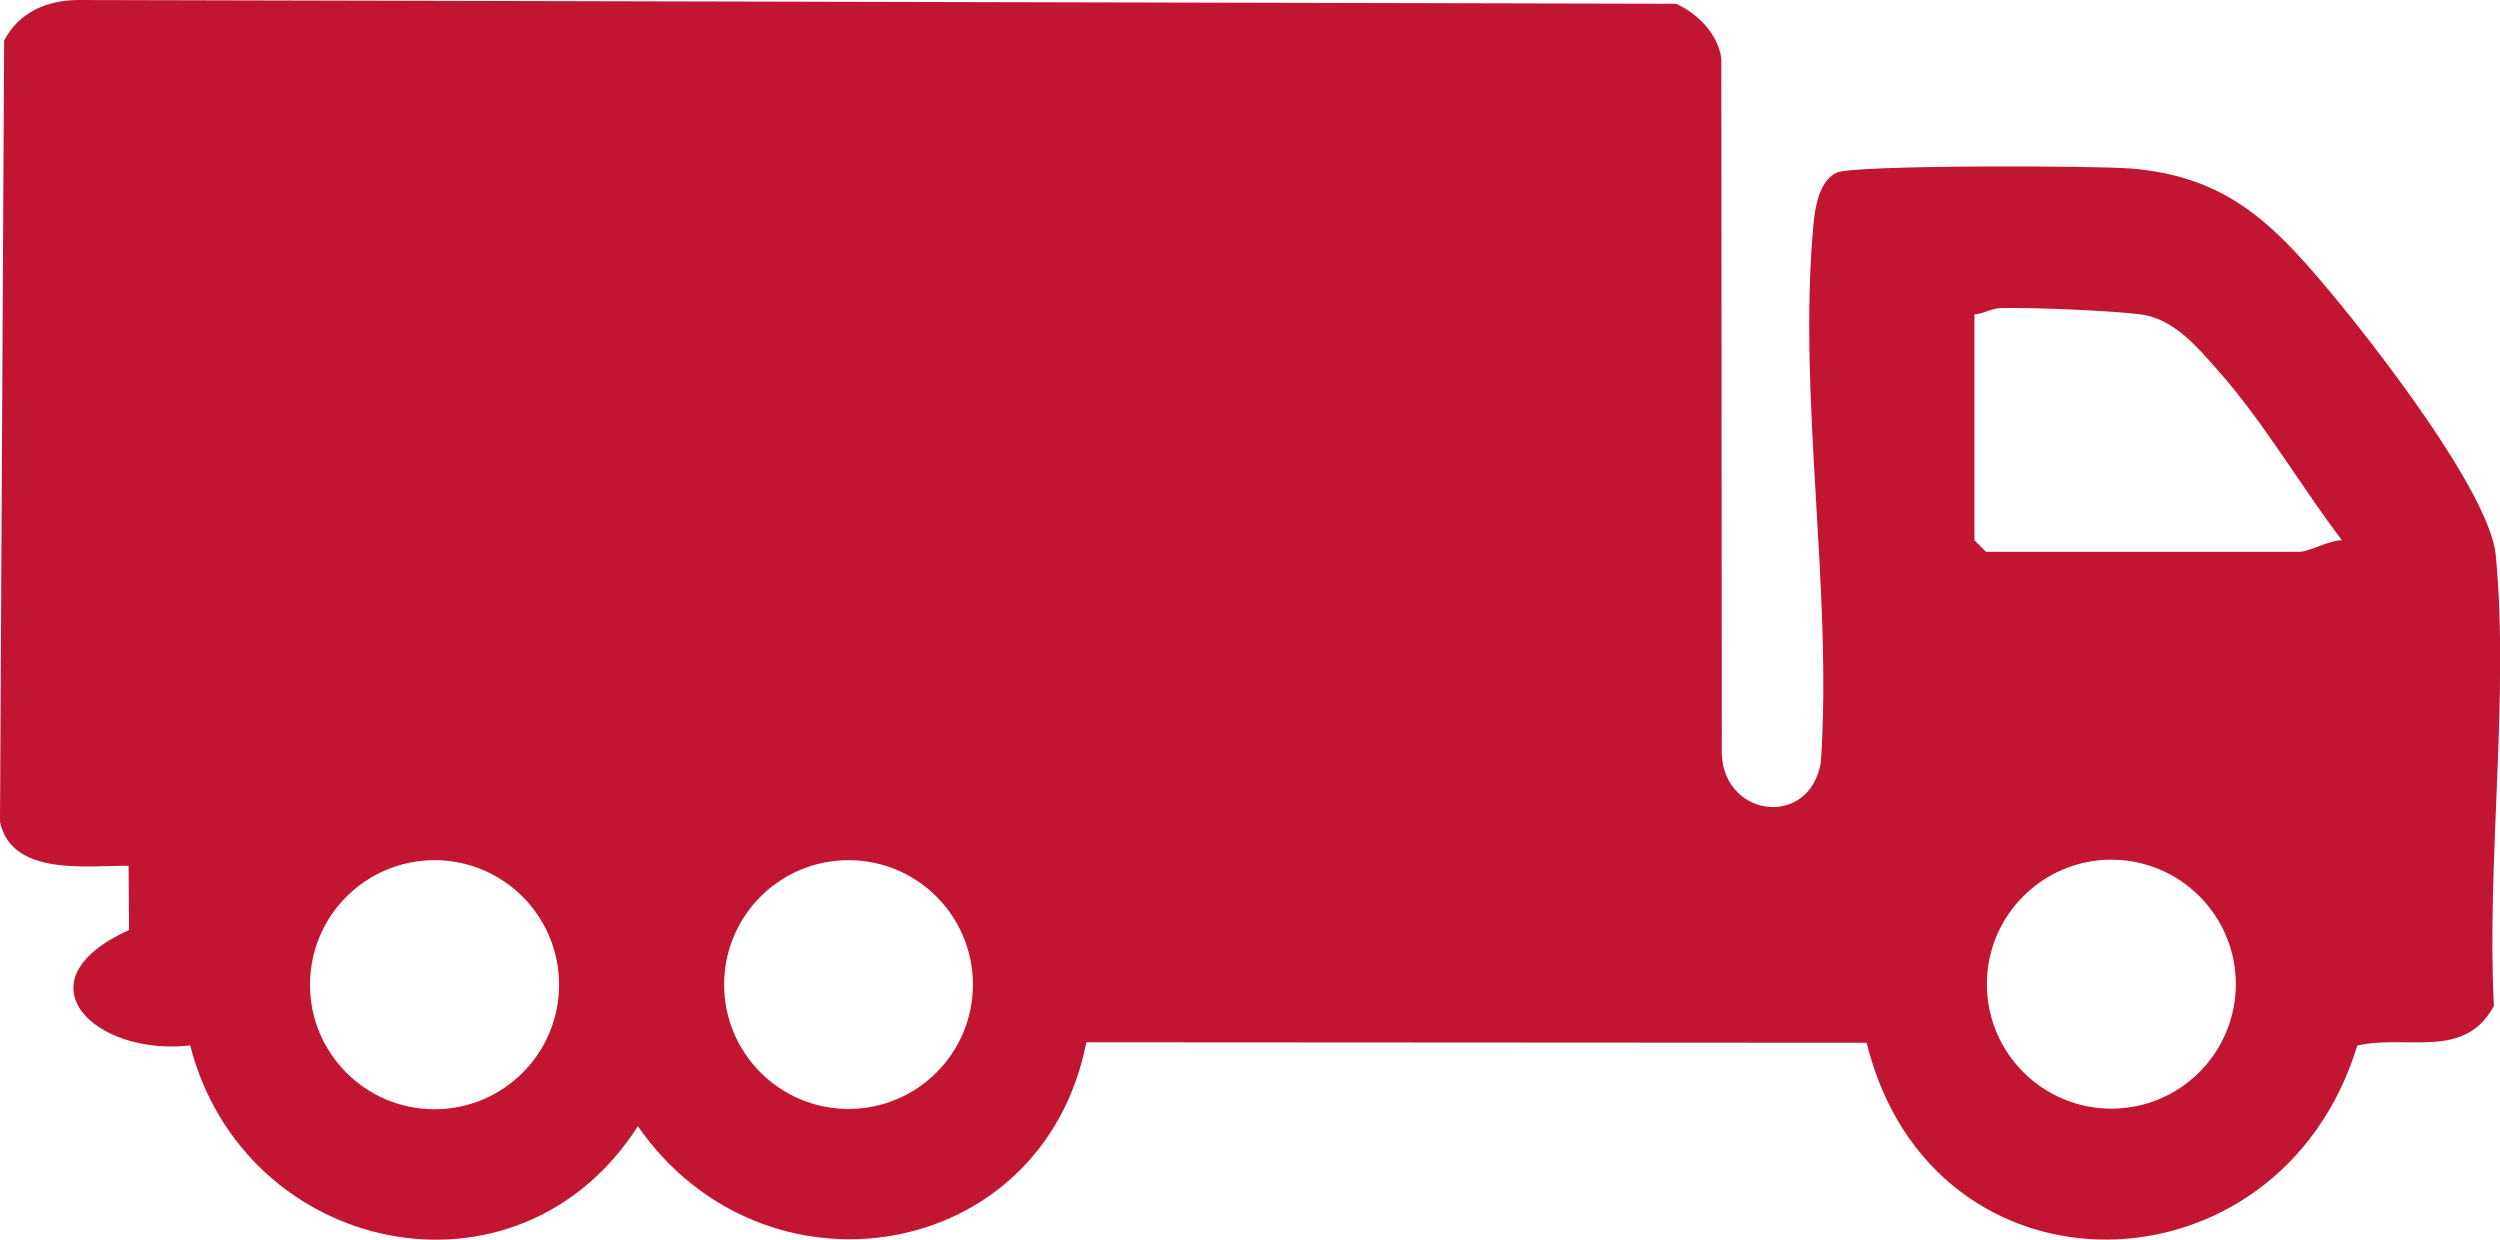
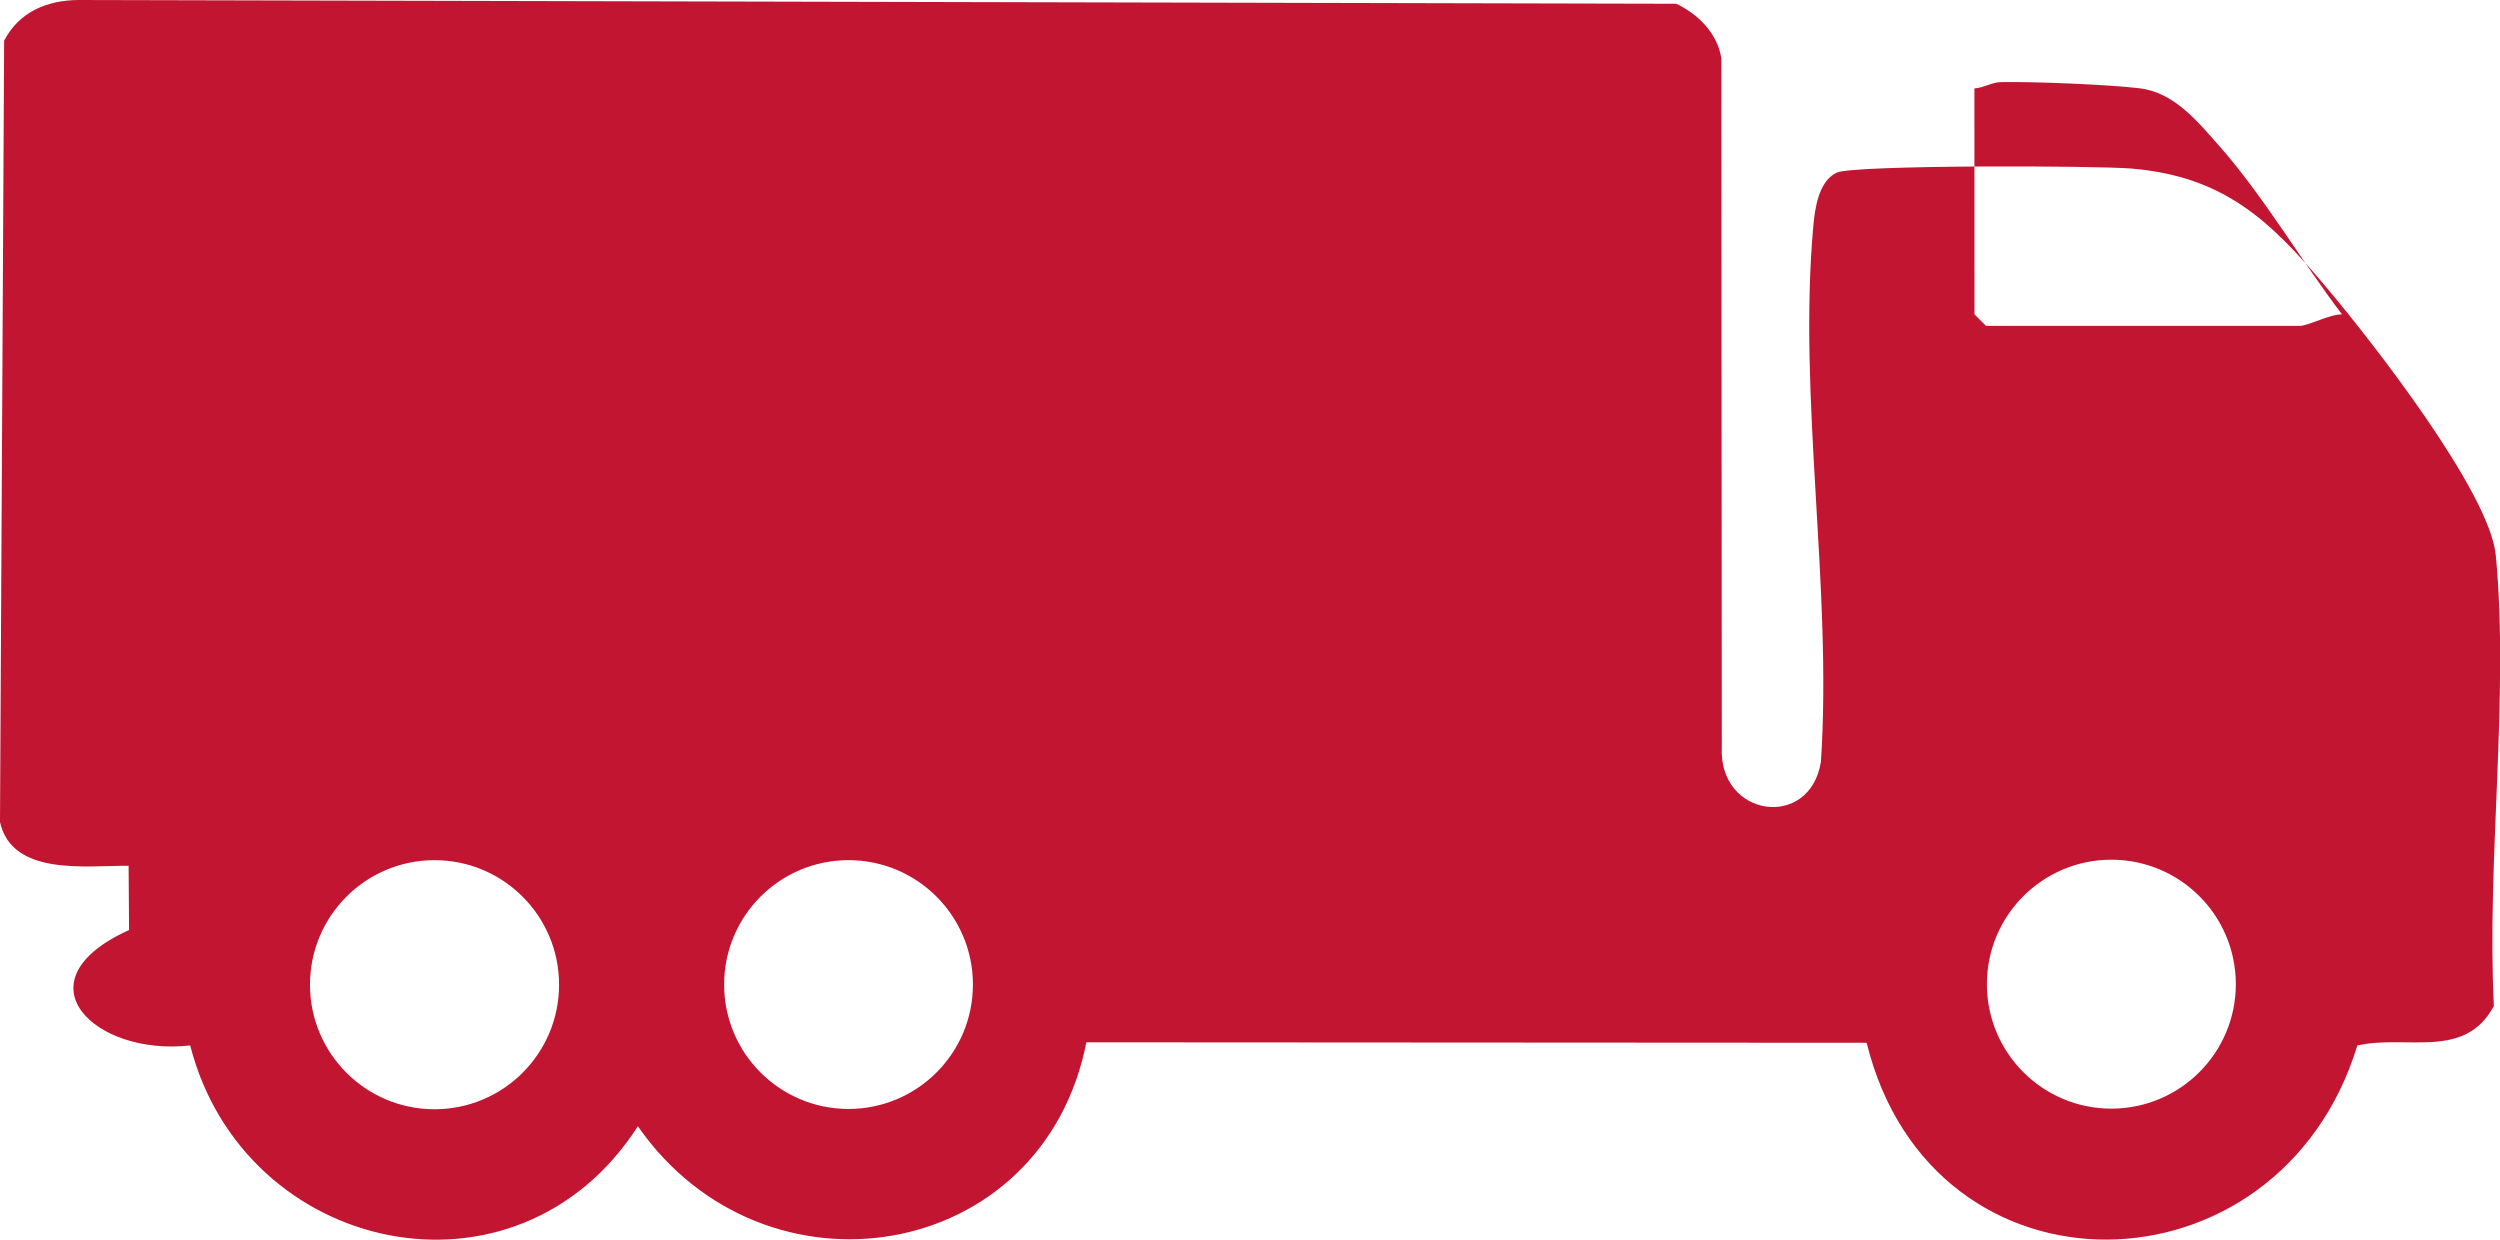
<svg xmlns="http://www.w3.org/2000/svg" id="Layer_2" data-name="Layer 2" viewBox="0 0 326.39 161.85">
  <defs>
    <style>
      .cls-1 {
        fill: #c21532;
      }
    </style>
  </defs>
  <g id="Layer_1-2" data-name="Layer 1">
-     <path class="cls-1" d="M243.69,136.14l-101.86-.06c-5.67,28.85-42.04,34.73-58.55,10.96-15.83,24.63-51.46,16.77-58.45-10.55-12.53,1.42-22.68-8.42-7.98-15.07l-.06-8.39c-5.57-.03-15.22,1.38-16.79-5.71L.54,5.3C2.49,1.56,6.13.03,10.25,0l208.59.49c2.86,1.35,5.38,3.86,5.89,7.11l.06,89.94c-.45,9.18,11.49,10.86,12.94,1.94,1.51-22.72-3.02-47.51-.99-69.99.21-2.33.71-5.85,3.05-6.95,2.18-1.03,33.89-.93,38.54-.53,12.12,1.04,18.13,6.87,25.44,15.56,5.93,7.05,21.28,26.69,22.07,34.93,1.76,18.52-1.21,40-.25,58.83-3.81,7.12-11.39,3.69-17.83,5.17-10.18,33.34-55.5,34.34-64.06-.36ZM257.78,41.04v29.5l1.5,1.5h41c1.08,0,4-1.57,5.49-1.49-5.28-6.93-10.3-15.52-16.02-21.98-2.85-3.22-5.89-7.01-10.45-7.55-4.15-.49-13.83-.88-18.07-.8-1.21.02-2.26.76-3.46.82ZM72.99,128.56c0-8.98-7.28-16.26-16.26-16.26s-16.26,7.28-16.26,16.26,7.28,16.26,16.26,16.26,16.26-7.28,16.26-16.26ZM127.02,128.54c0-8.97-7.27-16.24-16.24-16.24s-16.24,7.27-16.24,16.24,7.27,16.24,16.24,16.24,16.24-7.27,16.24-16.24ZM291.9,128.49c0-8.98-7.28-16.25-16.25-16.25s-16.25,7.28-16.25,16.25,7.28,16.25,16.25,16.25,16.25-7.28,16.25-16.25Z" />
+     <path class="cls-1" d="M243.69,136.14l-101.86-.06c-5.67,28.85-42.04,34.73-58.55,10.96-15.83,24.63-51.46,16.77-58.45-10.55-12.53,1.42-22.68-8.42-7.98-15.07l-.06-8.39c-5.57-.03-15.22,1.38-16.79-5.71L.54,5.3C2.49,1.56,6.13.03,10.25,0l208.59.49c2.86,1.35,5.38,3.86,5.89,7.11l.06,89.94c-.45,9.18,11.49,10.86,12.94,1.94,1.51-22.72-3.02-47.51-.99-69.99.21-2.33.71-5.85,3.05-6.95,2.18-1.03,33.89-.93,38.54-.53,12.12,1.04,18.13,6.87,25.44,15.56,5.93,7.05,21.28,26.69,22.07,34.93,1.76,18.52-1.21,40-.25,58.83-3.81,7.12-11.39,3.69-17.83,5.17-10.18,33.34-55.5,34.34-64.06-.36ZM257.78,41.04l1.5,1.5h41c1.08,0,4-1.57,5.49-1.49-5.28-6.93-10.3-15.52-16.02-21.98-2.85-3.22-5.89-7.01-10.45-7.55-4.15-.49-13.83-.88-18.07-.8-1.21.02-2.26.76-3.46.82ZM72.99,128.56c0-8.98-7.28-16.26-16.26-16.26s-16.26,7.28-16.26,16.26,7.28,16.26,16.26,16.26,16.26-7.28,16.26-16.26ZM127.02,128.54c0-8.97-7.27-16.24-16.24-16.24s-16.24,7.27-16.24,16.24,7.27,16.24,16.24,16.24,16.24-7.27,16.24-16.24ZM291.9,128.49c0-8.98-7.28-16.25-16.25-16.25s-16.25,7.28-16.25,16.25,7.28,16.25,16.25,16.25,16.25-7.28,16.25-16.25Z" />
  </g>
</svg>